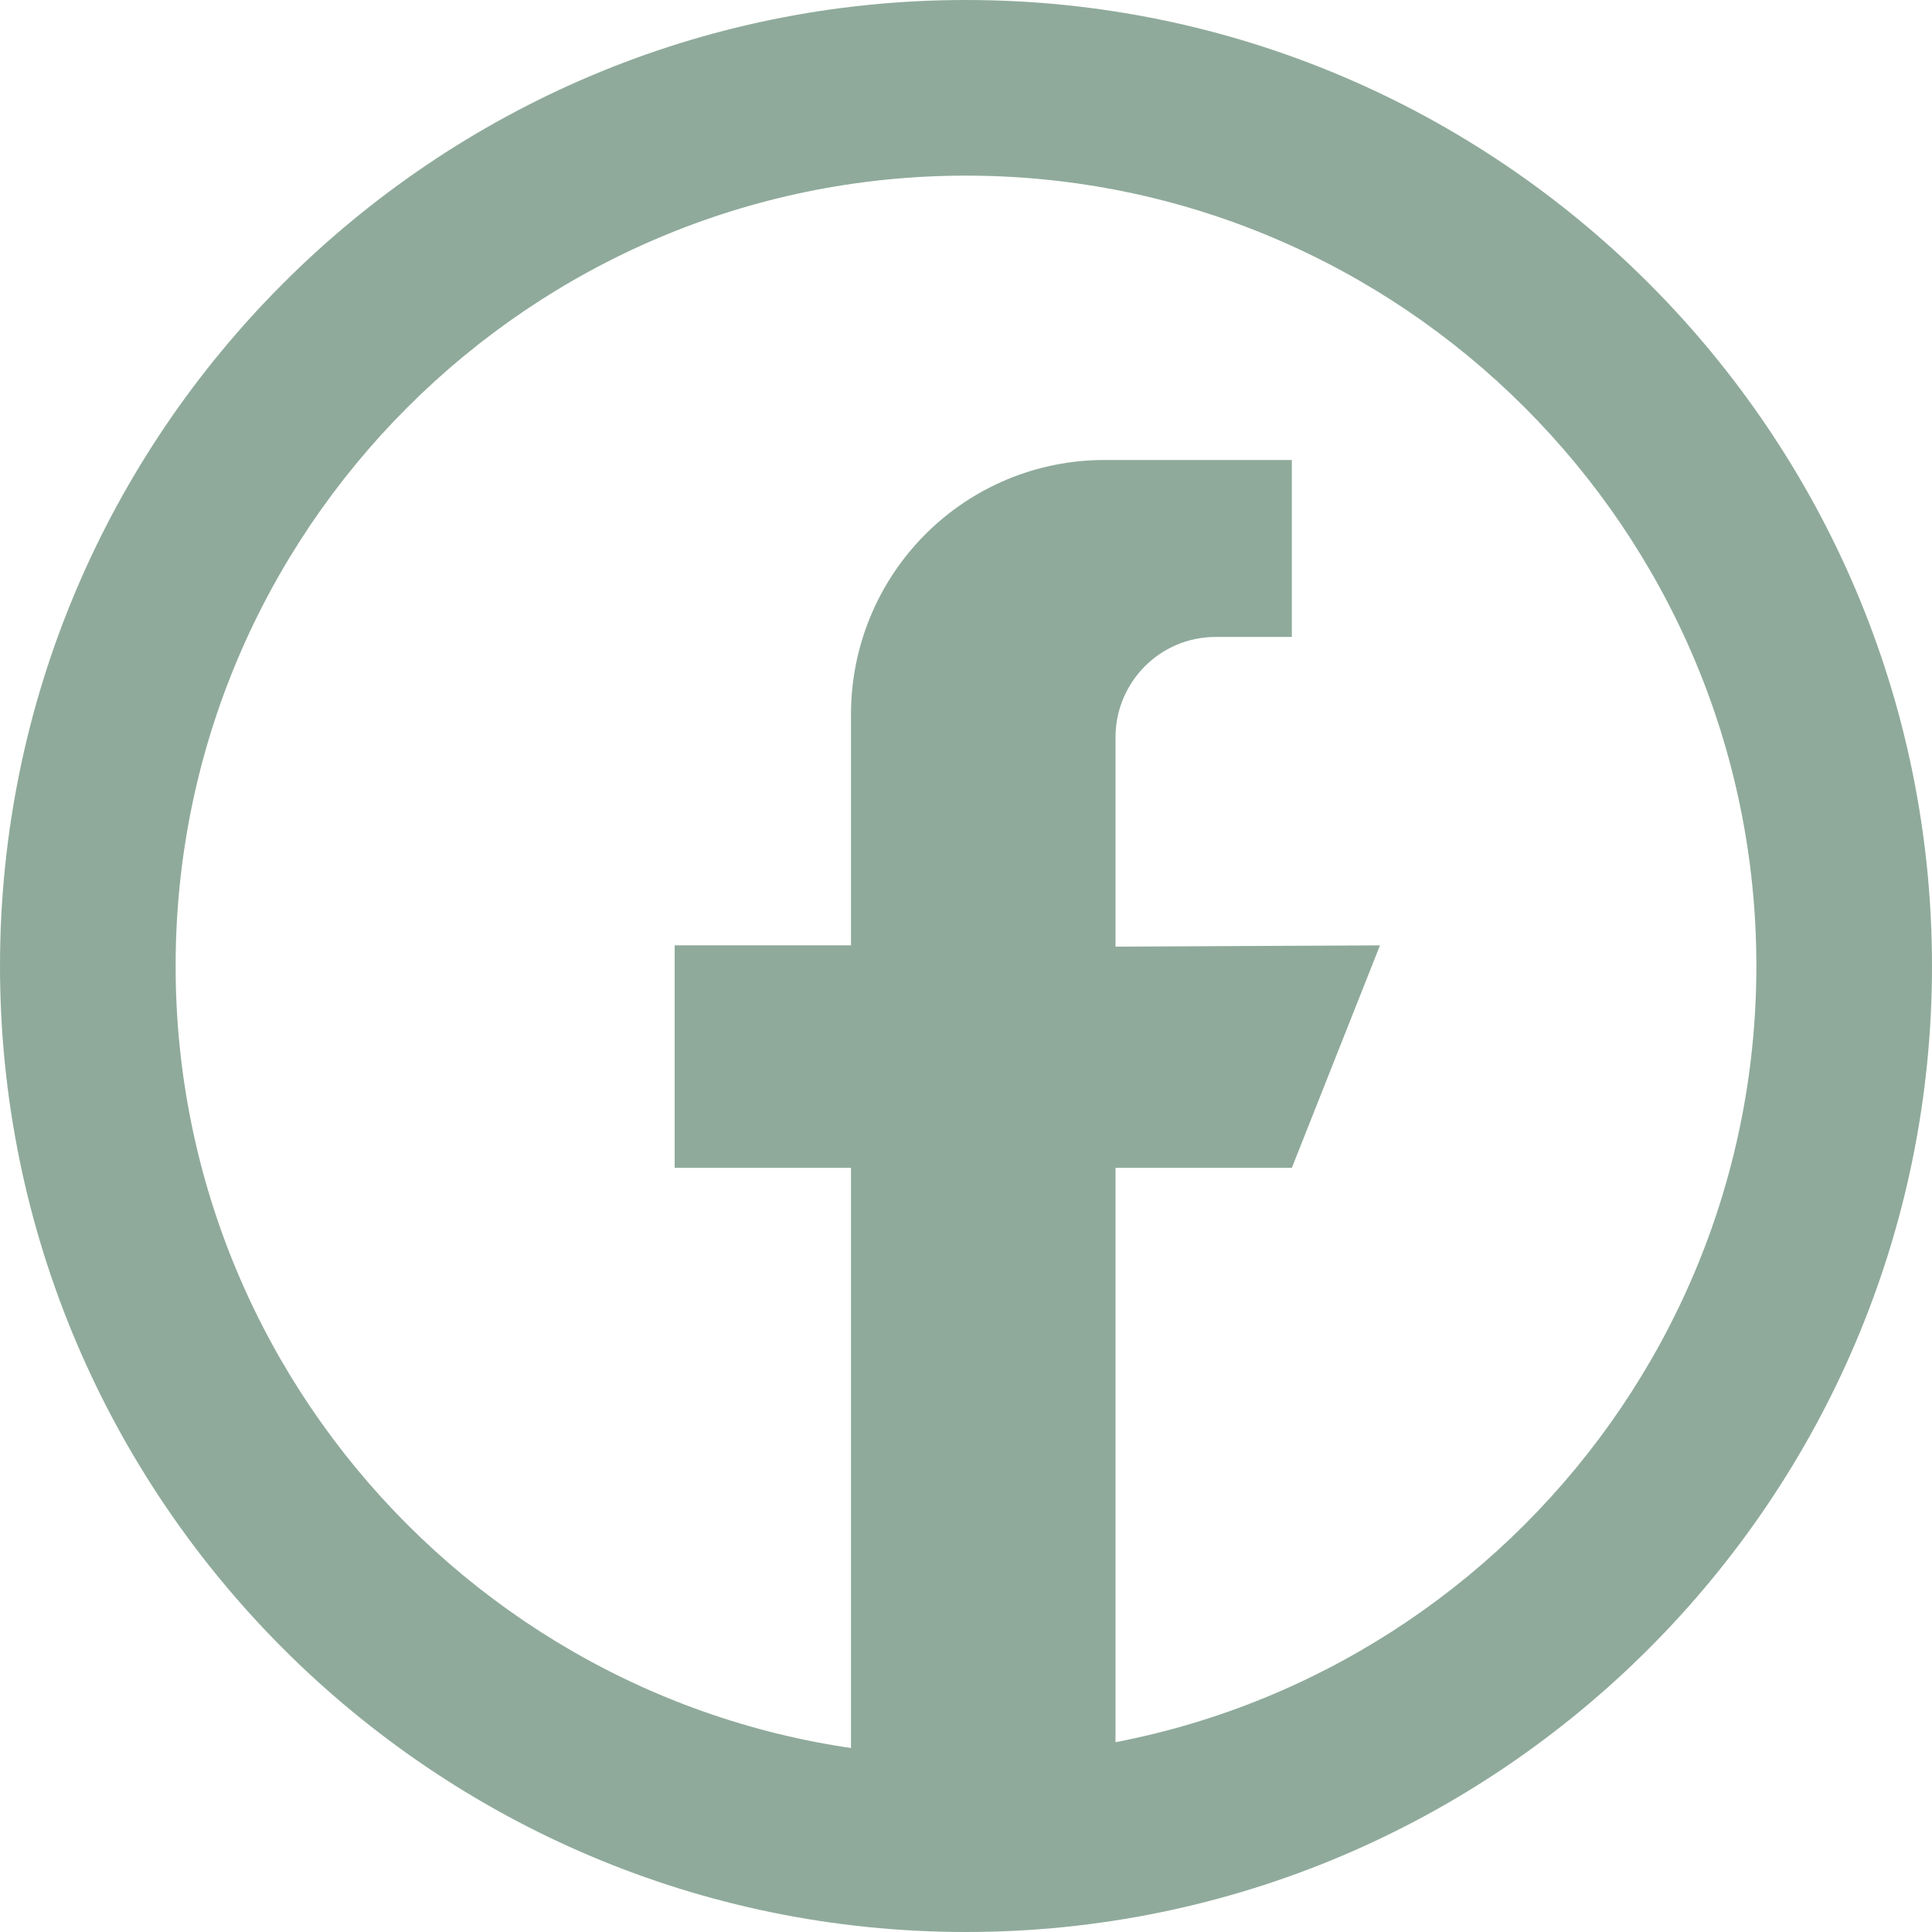
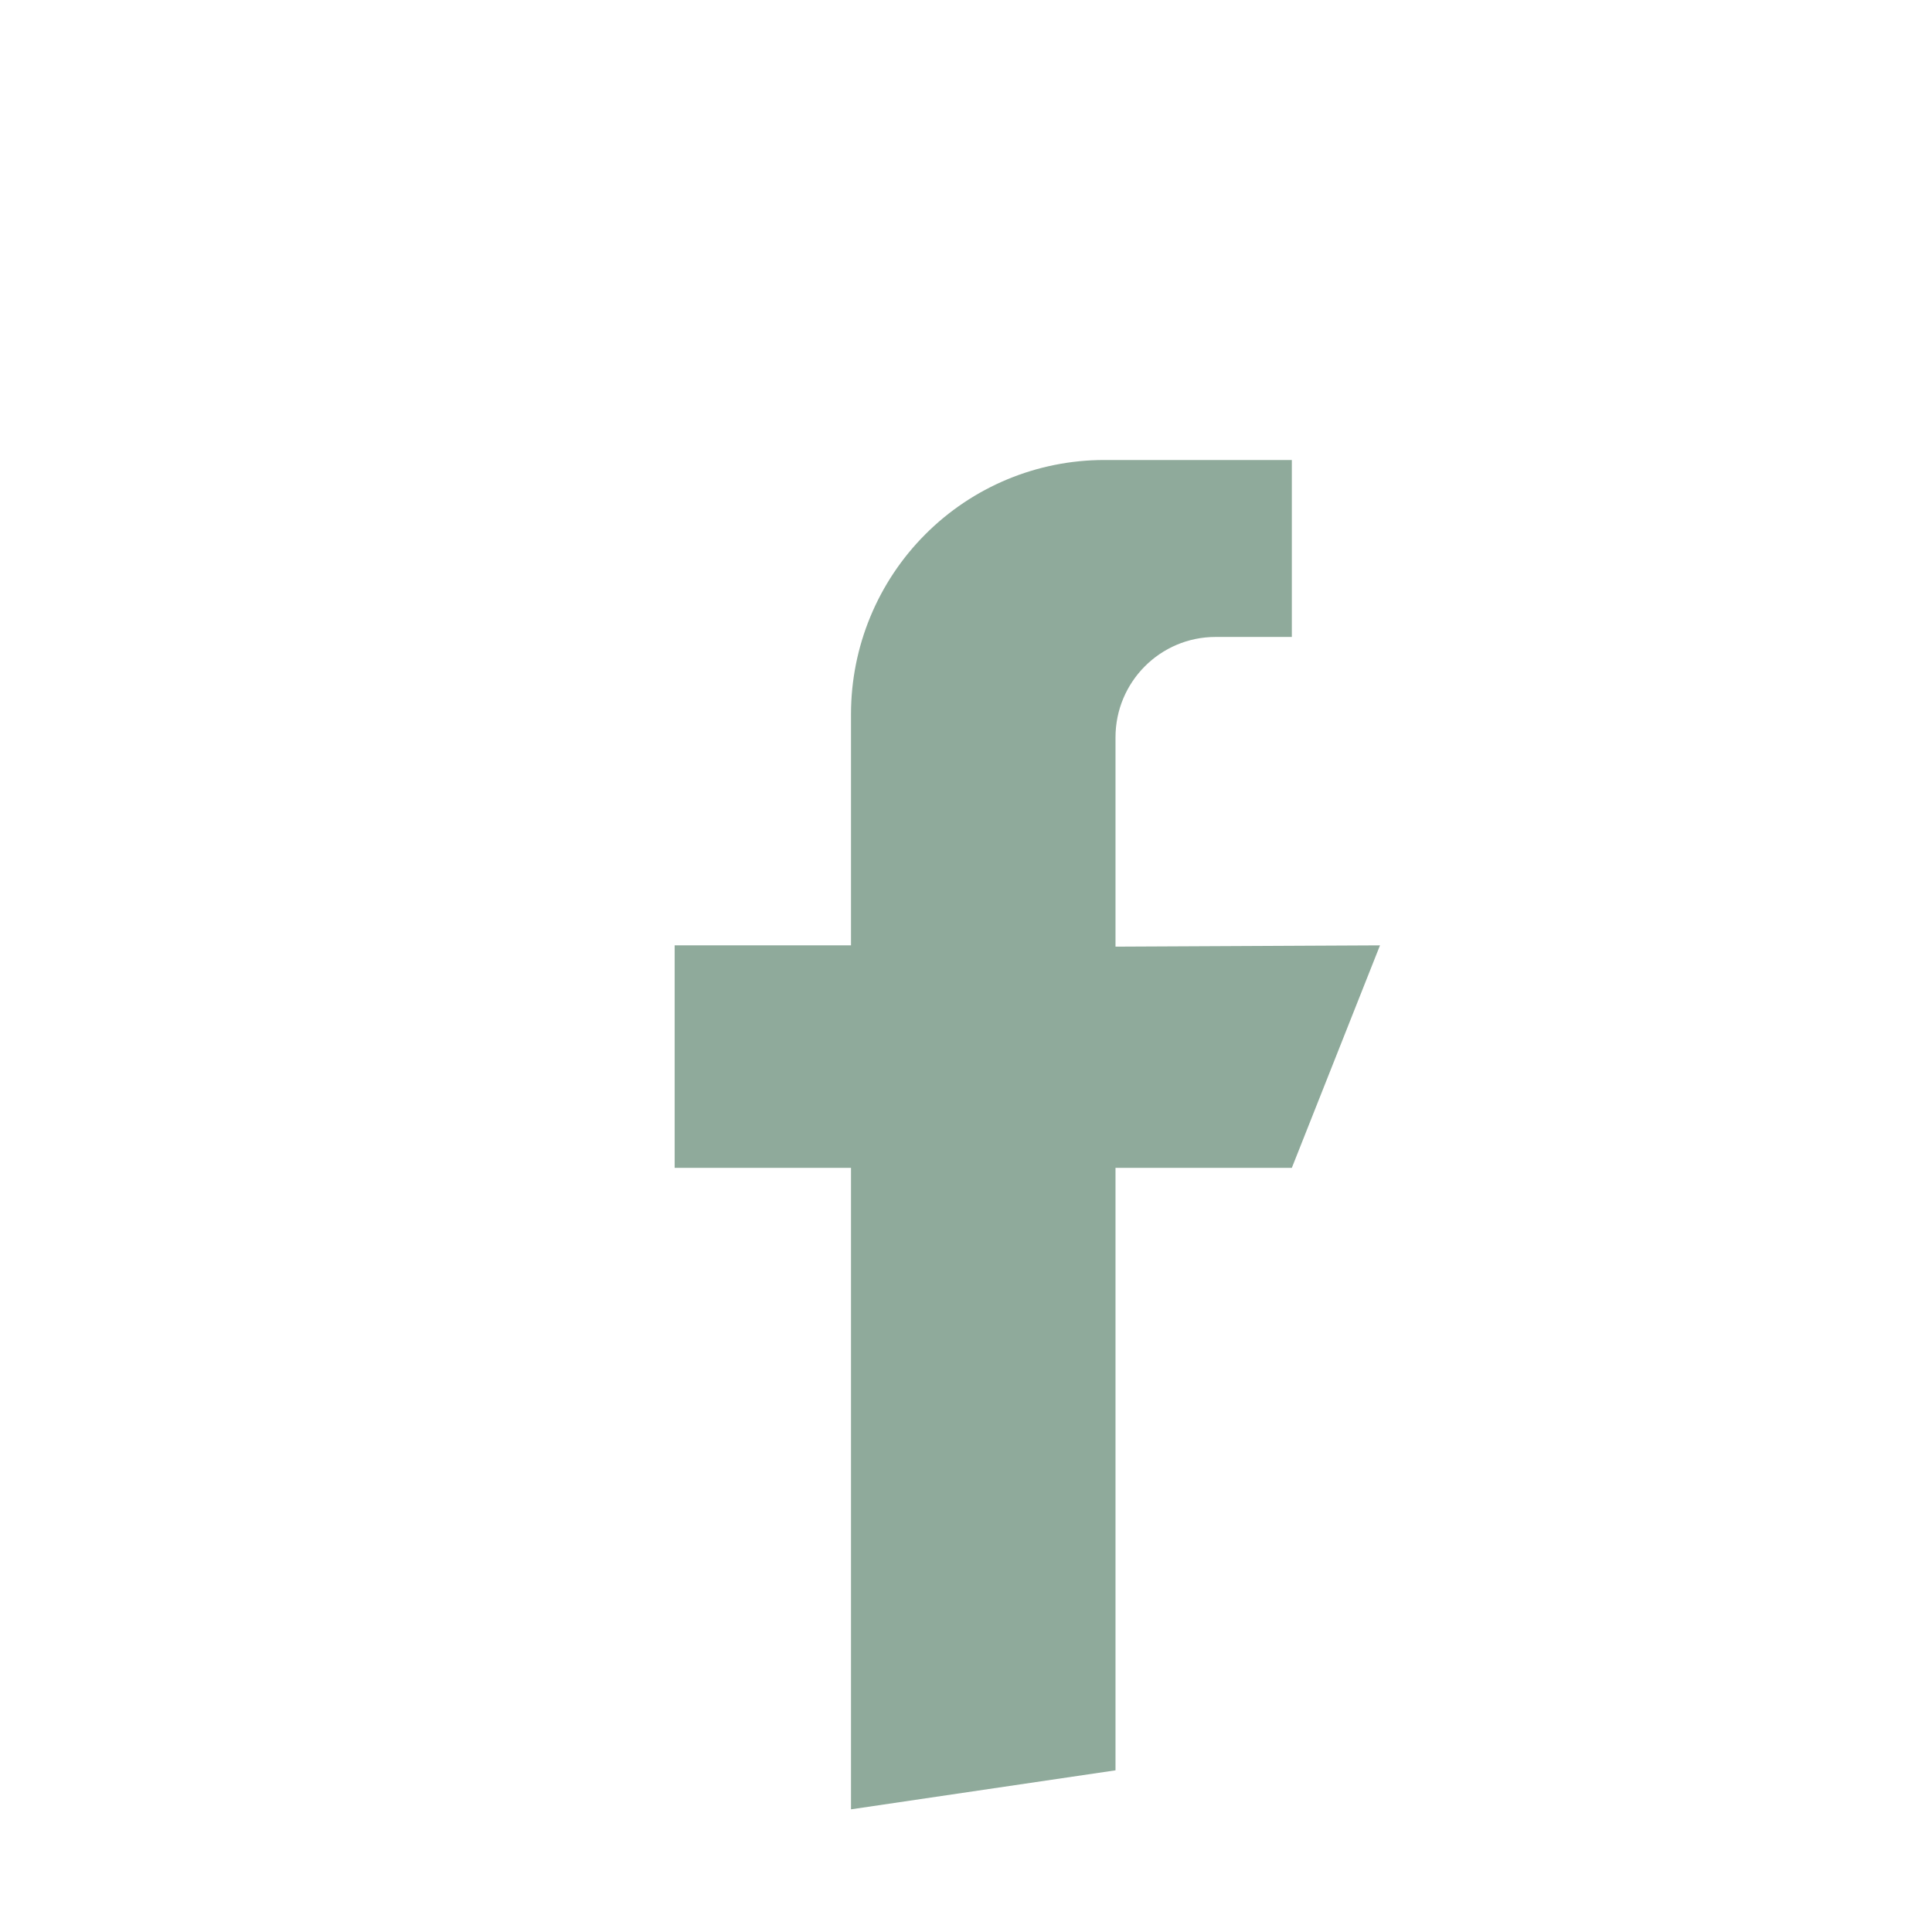
<svg xmlns="http://www.w3.org/2000/svg" width="63px" height="63px" viewBox="0 0 63 63" version="1.1">
  <title>icons8-facebook</title>
  <g id="Page-1" stroke="none" stroke-width="1" fill="none" fill-rule="evenodd">
    <g id="Large" transform="translate(-1081, -176)" fill="#8FAA9B">
      <g id="icons8-facebook" transform="translate(1081, 176)">
        <path d="M36.375,57.728 L27.75,59 L27.75,38.082 L22,38.082 L22,30.827 L27.75,30.827 C27.75,30.827 27.75,27.117 27.75,23.288 C27.75,21.089 28.62,18.982 30.169,17.428 C31.718,15.873 33.818,15 36.008,15 L42.125,15 L42.125,20.77 C42.125,20.77 40.936,20.77 39.638,20.77 C37.836,20.77 36.375,22.236 36.375,24.045 L36.375,30.869 L45,30.827 L42.125,38.082 L36.375,38.082 L36.375,57.728 Z" id="Path" />
-         <path d="M31.5,63 C14.131,63 0,48.869 0,31.5 C0,14.131 14.131,0 31.5,0 C48.869,0 63,14.131 63,31.5 C63,48.869 48.869,63 31.5,63 Z M31.5,5.727 C17.289,5.727 5.727,17.289 5.727,31.5 C5.727,45.711 17.289,57.273 31.5,57.273 C45.711,57.273 57.273,45.711 57.273,31.5 C57.273,17.289 45.711,5.727 31.5,5.727 Z" id="Shape" />
      </g>
    </g>
  </g>
</svg>